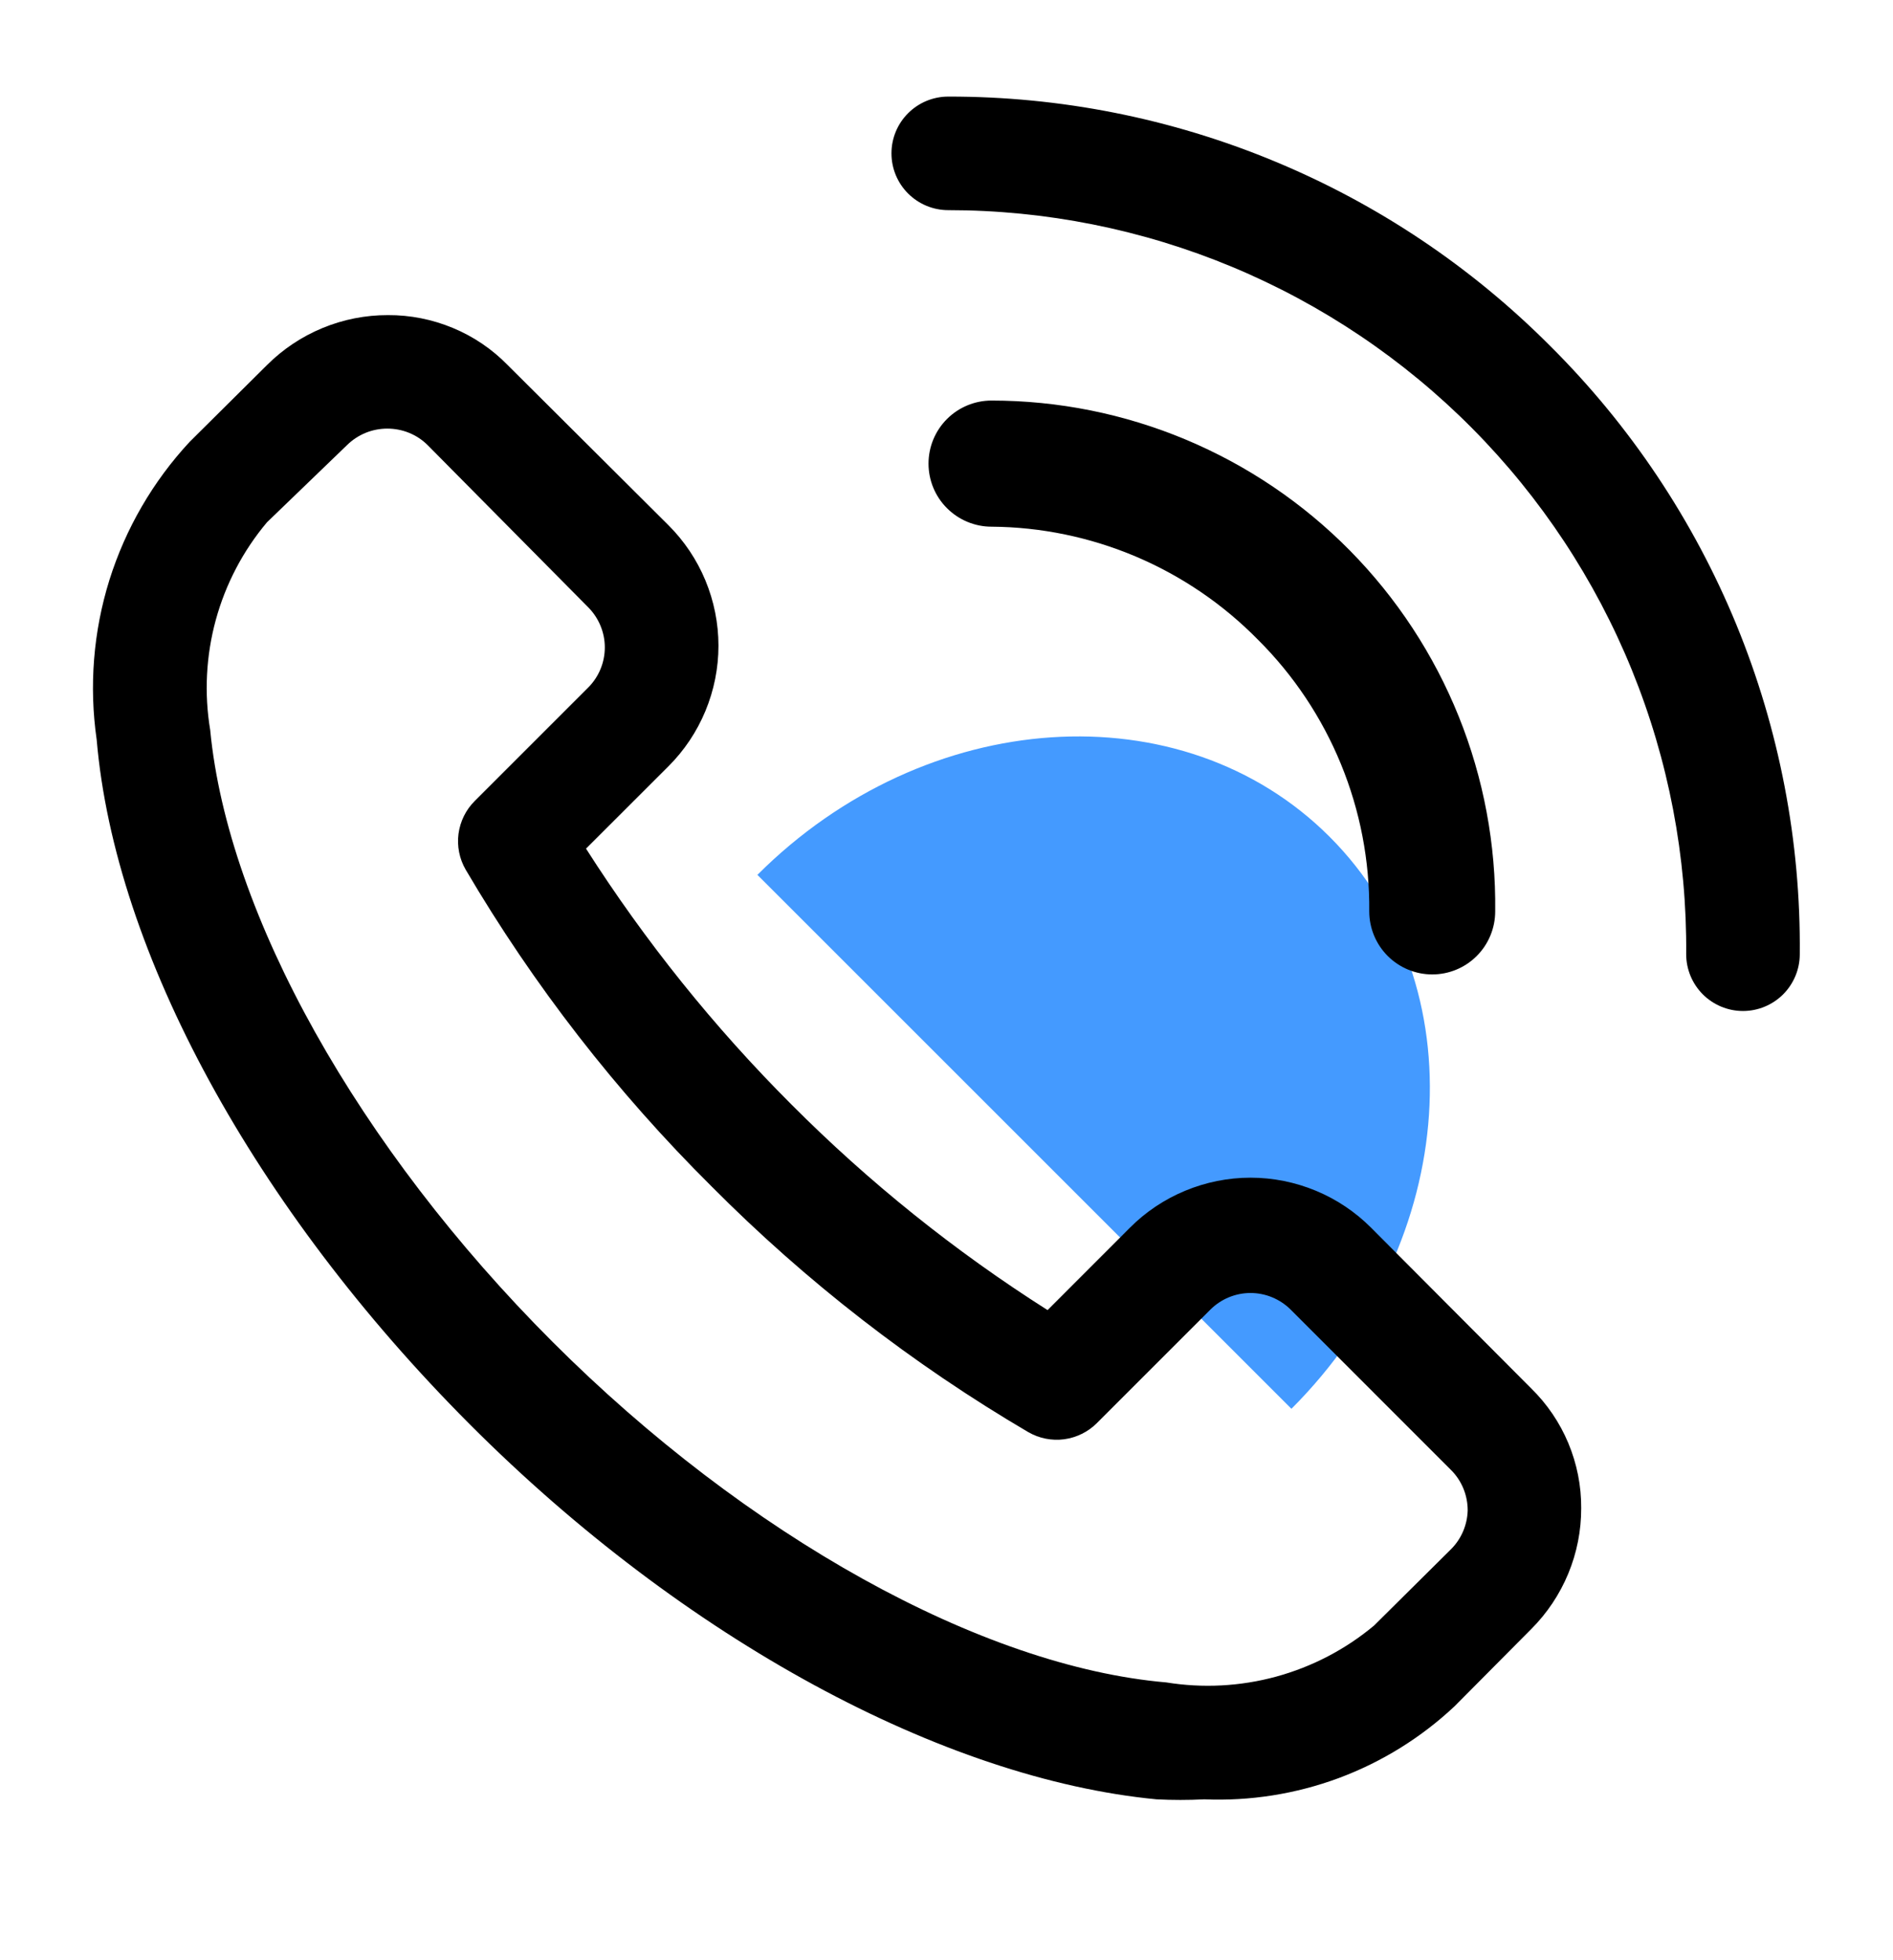
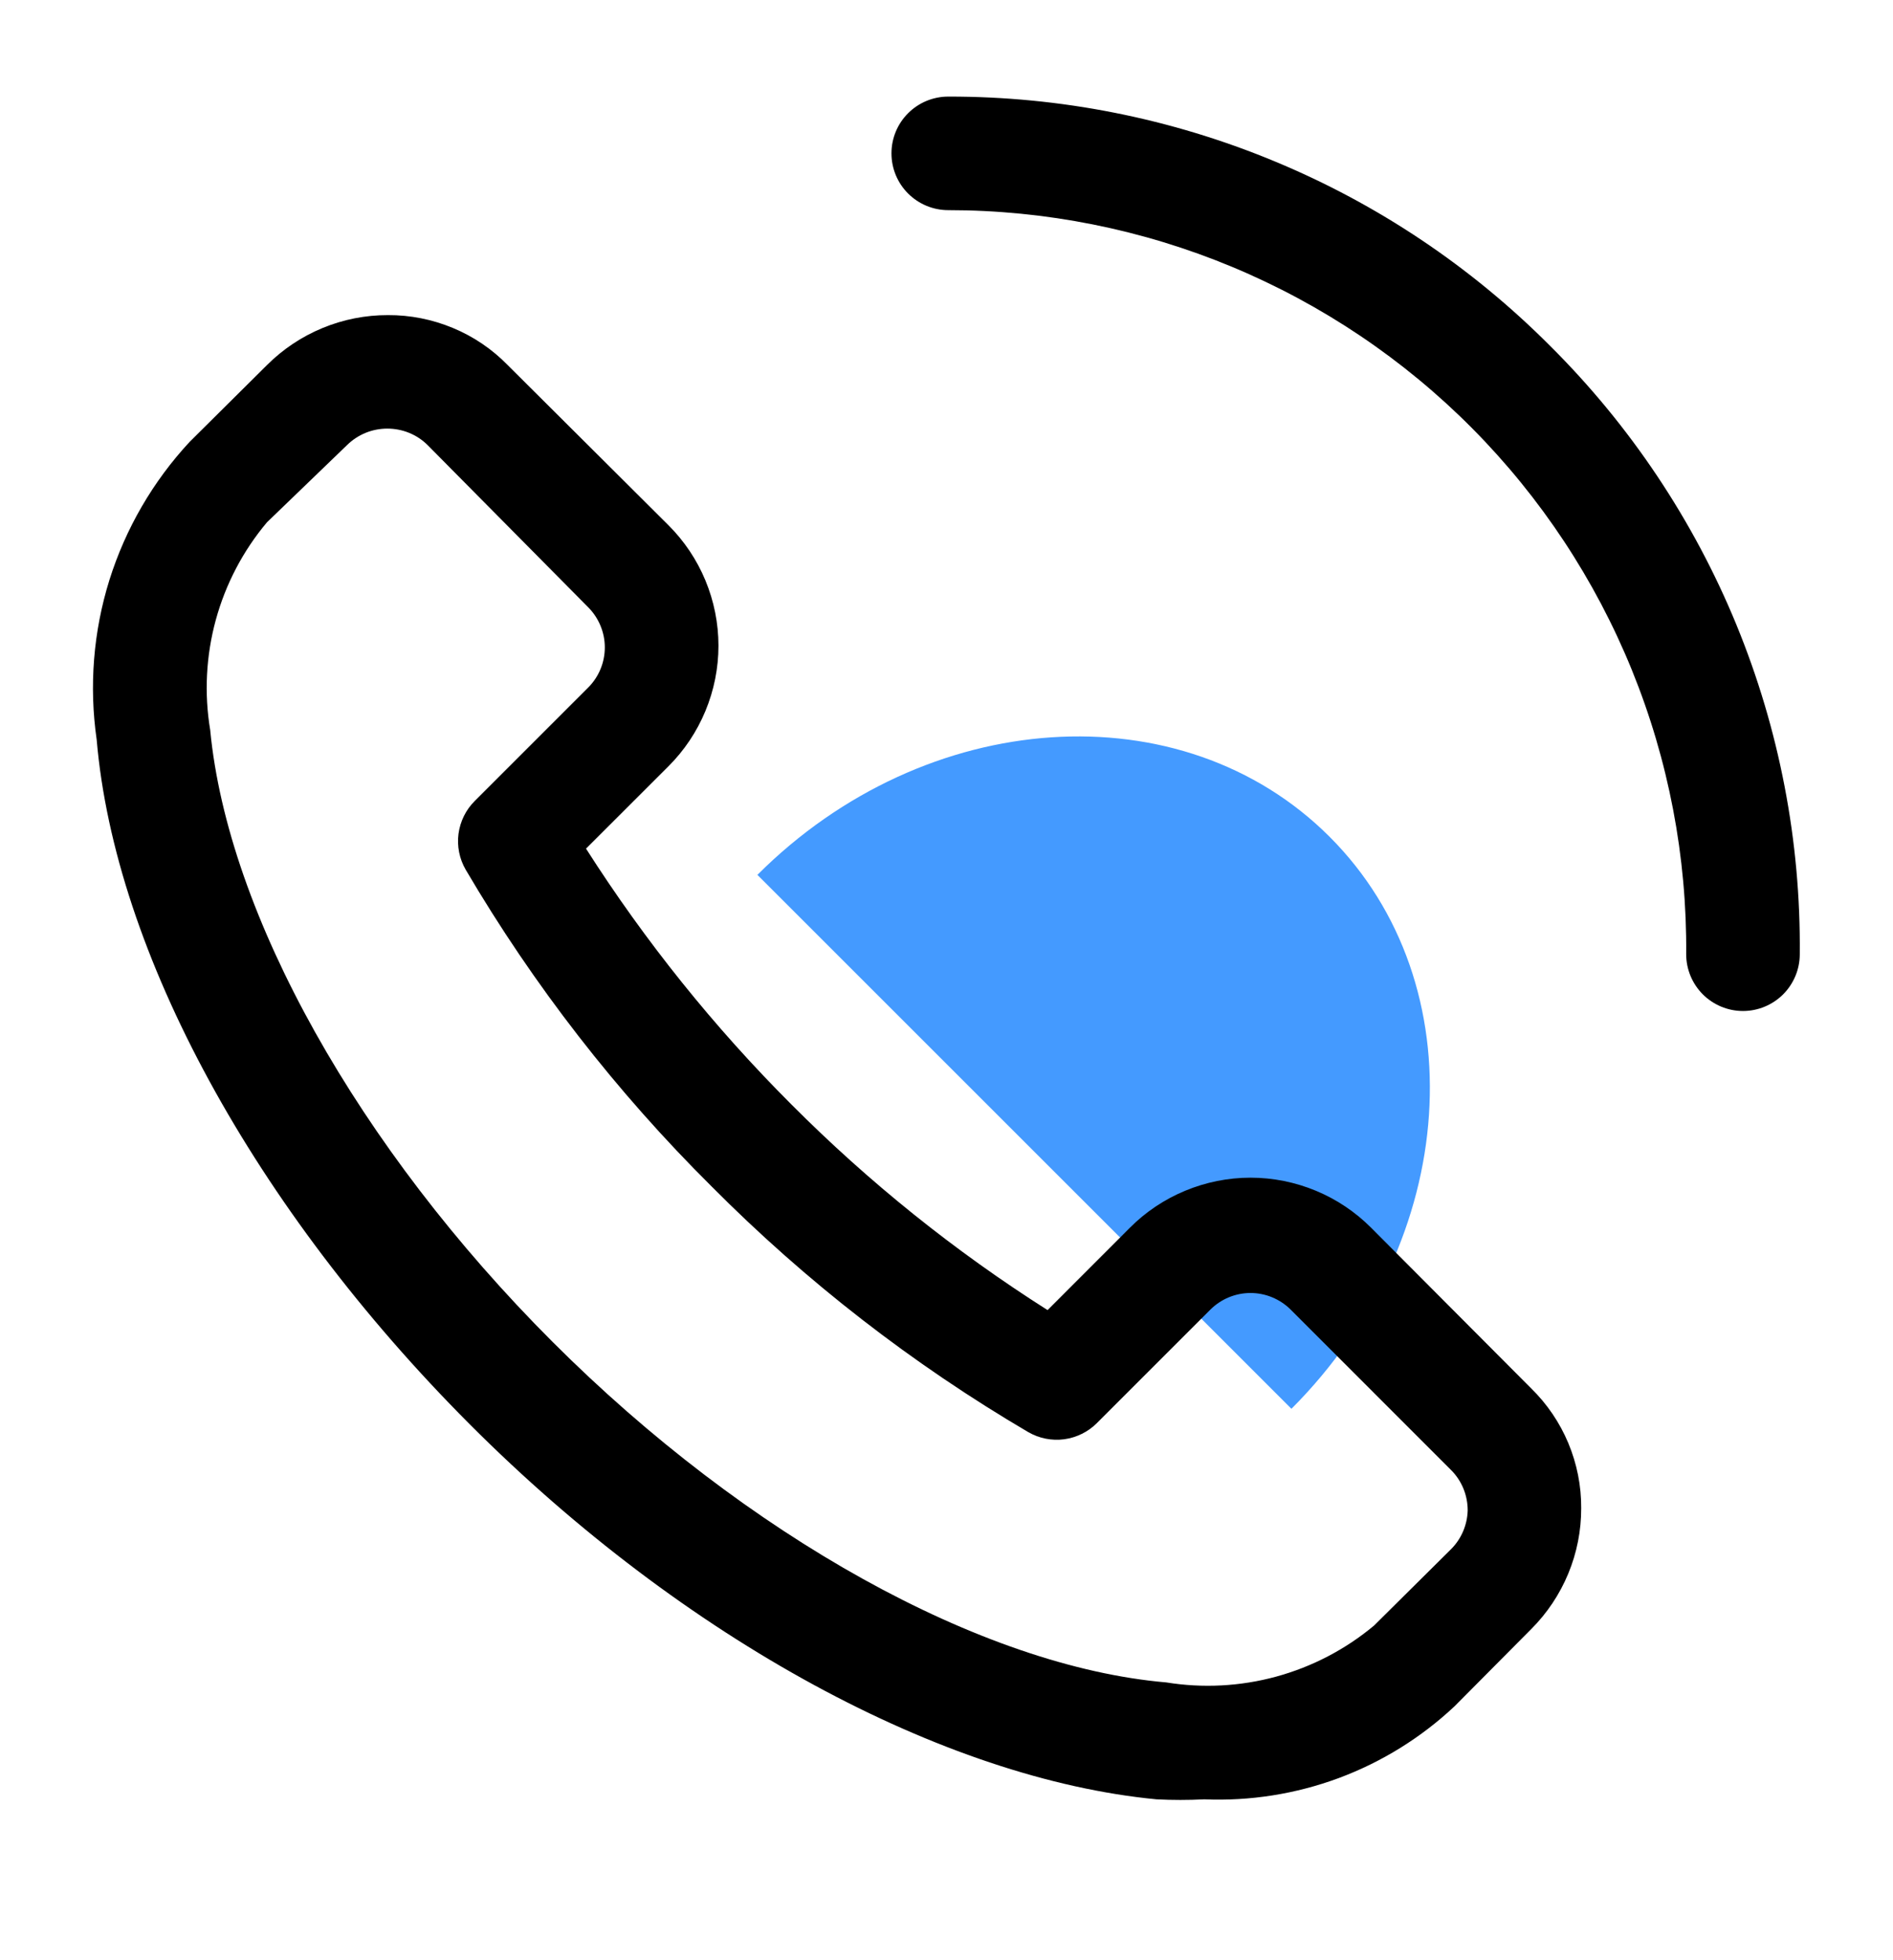
<svg xmlns="http://www.w3.org/2000/svg" width="28" height="29" viewBox="0 0 28 29" fill="none">
  <path d="M19.666 12.379C17.485 10.198 13.695 10.45 11.203 12.943L19.102 20.842C21.594 18.349 21.847 14.56 19.666 12.379Z" fill="#449AFF" />
  <path d="M20.281 18.164C20.047 17.929 19.769 17.743 19.463 17.616C19.157 17.489 18.828 17.423 18.497 17.423C18.165 17.423 17.837 17.489 17.531 17.616C17.224 17.743 16.946 17.929 16.712 18.164L15.495 19.382C14.124 18.512 12.854 17.492 11.708 16.342C10.56 15.194 9.541 13.924 8.668 12.555L9.886 11.338C10.121 11.104 10.307 10.825 10.434 10.519C10.561 10.213 10.627 9.885 10.627 9.553C10.627 9.222 10.561 8.893 10.434 8.587C10.307 8.281 10.121 8.003 9.886 7.769L7.509 5.401C7.279 5.165 7.003 4.978 6.699 4.852C6.394 4.725 6.067 4.66 5.738 4.662C5.406 4.661 5.077 4.726 4.77 4.853C4.463 4.98 4.184 5.166 3.949 5.401L2.807 6.535C2.263 7.12 1.857 7.82 1.618 8.582C1.38 9.345 1.316 10.152 1.43 10.943C1.699 14.092 3.764 17.879 6.947 21.07C10.129 24.26 13.958 26.317 17.107 26.62C17.342 26.632 17.577 26.632 17.812 26.62C18.49 26.648 19.167 26.541 19.803 26.305C20.439 26.068 21.021 25.707 21.515 25.243L22.649 24.101C22.884 23.866 23.07 23.587 23.197 23.28C23.324 22.973 23.389 22.644 23.388 22.312C23.39 21.982 23.325 21.656 23.198 21.351C23.071 21.047 22.884 20.771 22.649 20.541L20.281 18.164ZM21.465 22.917L20.323 24.05C19.901 24.402 19.408 24.659 18.878 24.804C18.347 24.949 17.792 24.978 17.25 24.89C14.521 24.655 11.044 22.724 8.173 19.852C5.301 16.98 3.37 13.529 3.109 10.8C3.019 10.258 3.047 9.702 3.192 9.171C3.337 8.641 3.595 8.148 3.949 7.727L5.133 6.585C5.212 6.507 5.305 6.446 5.407 6.404C5.509 6.362 5.619 6.341 5.729 6.341C5.84 6.341 5.949 6.362 6.052 6.404C6.154 6.446 6.247 6.507 6.325 6.585L8.702 8.986C8.858 9.144 8.946 9.357 8.946 9.578C8.946 9.8 8.858 10.013 8.702 10.17L7.022 11.85C6.891 11.98 6.807 12.151 6.782 12.335C6.758 12.519 6.795 12.705 6.888 12.866C7.893 14.577 9.115 16.152 10.524 17.551C11.923 18.96 13.498 20.182 15.209 21.187C15.37 21.28 15.556 21.317 15.74 21.293C15.924 21.268 16.095 21.184 16.225 21.053L17.905 19.373C18.062 19.217 18.275 19.129 18.497 19.129C18.718 19.129 18.931 19.217 19.089 19.373L21.465 21.75C21.543 21.828 21.604 21.921 21.646 22.023C21.688 22.126 21.709 22.235 21.709 22.346C21.703 22.56 21.616 22.765 21.465 22.917ZM22.926 5.115C21.759 3.944 20.372 3.015 18.844 2.383C17.317 1.75 15.679 1.426 14.025 1.429C13.803 1.429 13.589 1.518 13.432 1.675C13.274 1.833 13.186 2.046 13.186 2.269C13.186 2.492 13.274 2.705 13.432 2.863C13.589 3.02 13.803 3.109 14.025 3.109C15.467 3.109 16.894 3.394 18.224 3.948C19.555 4.503 20.762 5.315 21.777 6.338C22.792 7.362 23.594 8.576 24.137 9.911C24.68 11.246 24.953 12.676 24.941 14.117C24.941 14.34 25.03 14.553 25.187 14.711C25.345 14.868 25.558 14.957 25.781 14.957C26.004 14.957 26.217 14.868 26.375 14.711C26.532 14.553 26.621 14.34 26.621 14.117C26.637 12.446 26.318 10.789 25.684 9.243C25.049 7.697 24.111 6.293 22.926 5.115Z" fill="black" />
-   <path d="M18.605 9.462C19.134 9.988 19.552 10.615 19.835 11.306C20.118 11.996 20.26 12.736 20.253 13.483C20.253 13.73 20.351 13.968 20.526 14.143C20.701 14.318 20.938 14.416 21.185 14.416C21.432 14.416 21.668 14.318 21.843 14.143C22.018 13.968 22.116 13.73 22.116 13.483C22.128 12.495 21.945 11.514 21.576 10.598C21.207 9.682 20.66 8.848 19.967 8.145C19.274 7.442 18.448 6.884 17.538 6.503C16.628 6.122 15.652 5.926 14.666 5.926C14.419 5.926 14.182 6.024 14.007 6.199C13.832 6.374 13.734 6.611 13.734 6.859C13.734 7.106 13.832 7.344 14.007 7.518C14.182 7.693 14.419 7.792 14.666 7.792C15.4 7.797 16.125 7.948 16.801 8.234C17.477 8.521 18.09 8.938 18.605 9.462Z" fill="black" />
</svg>